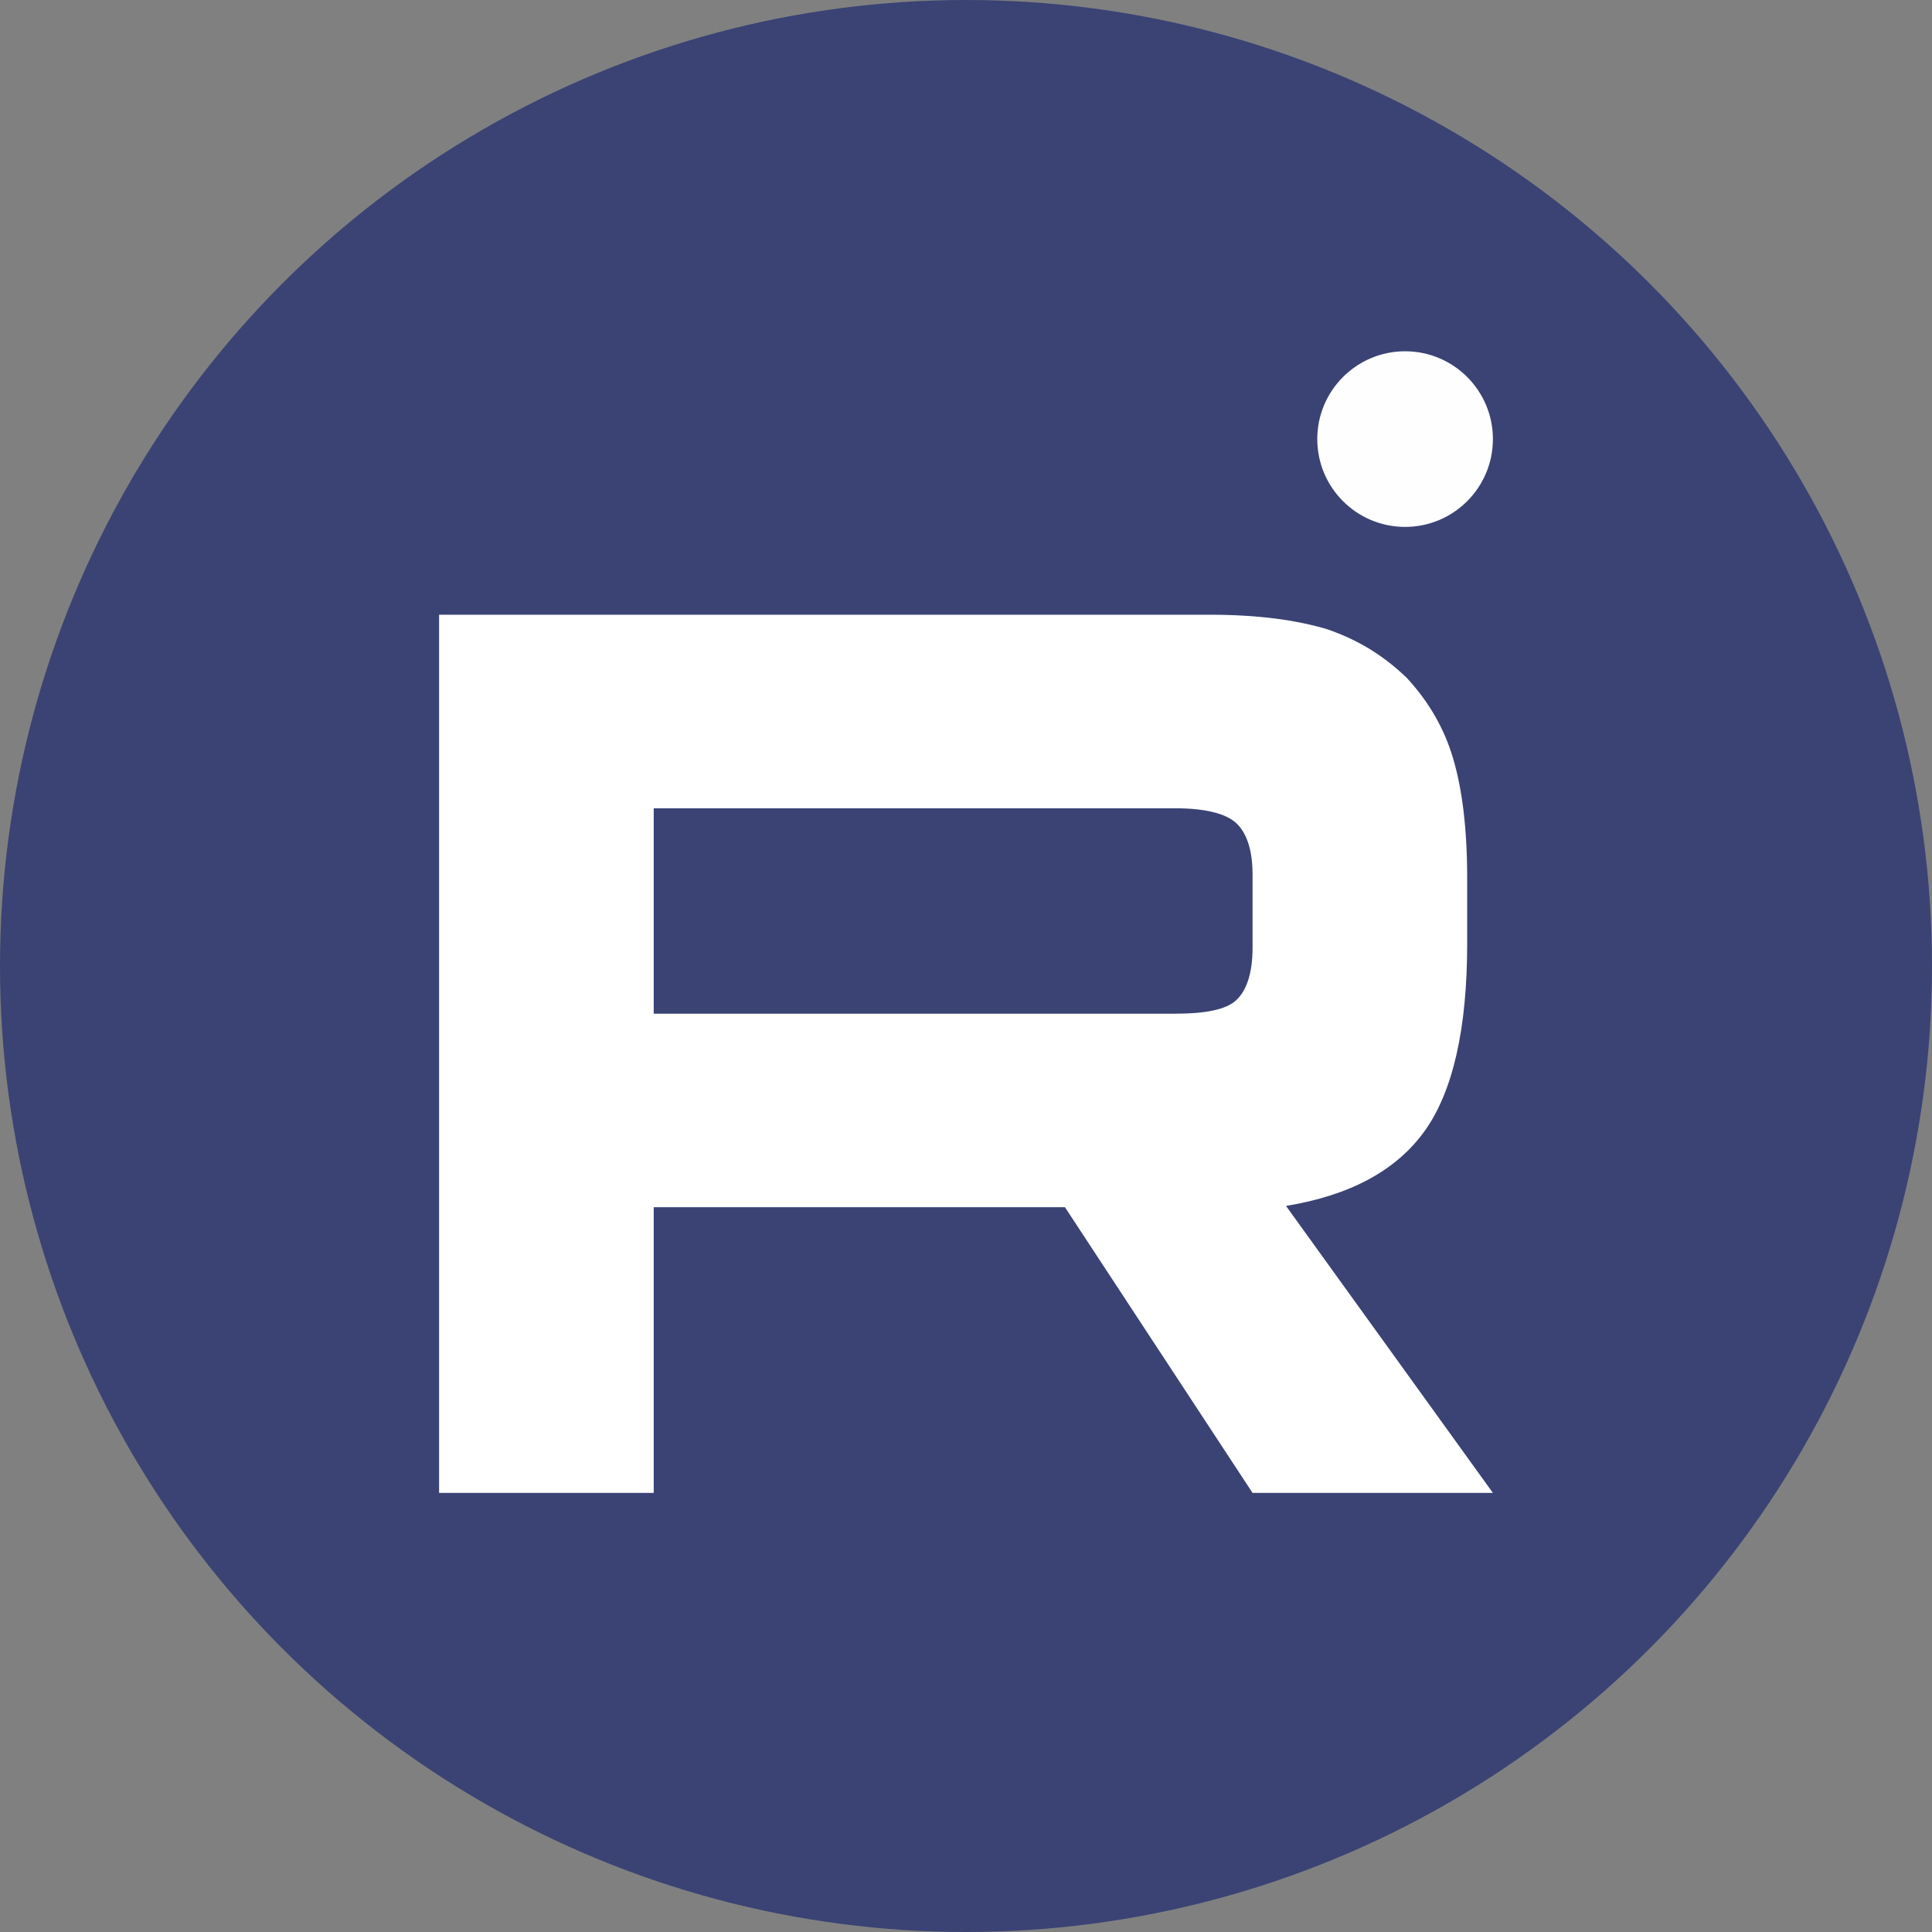
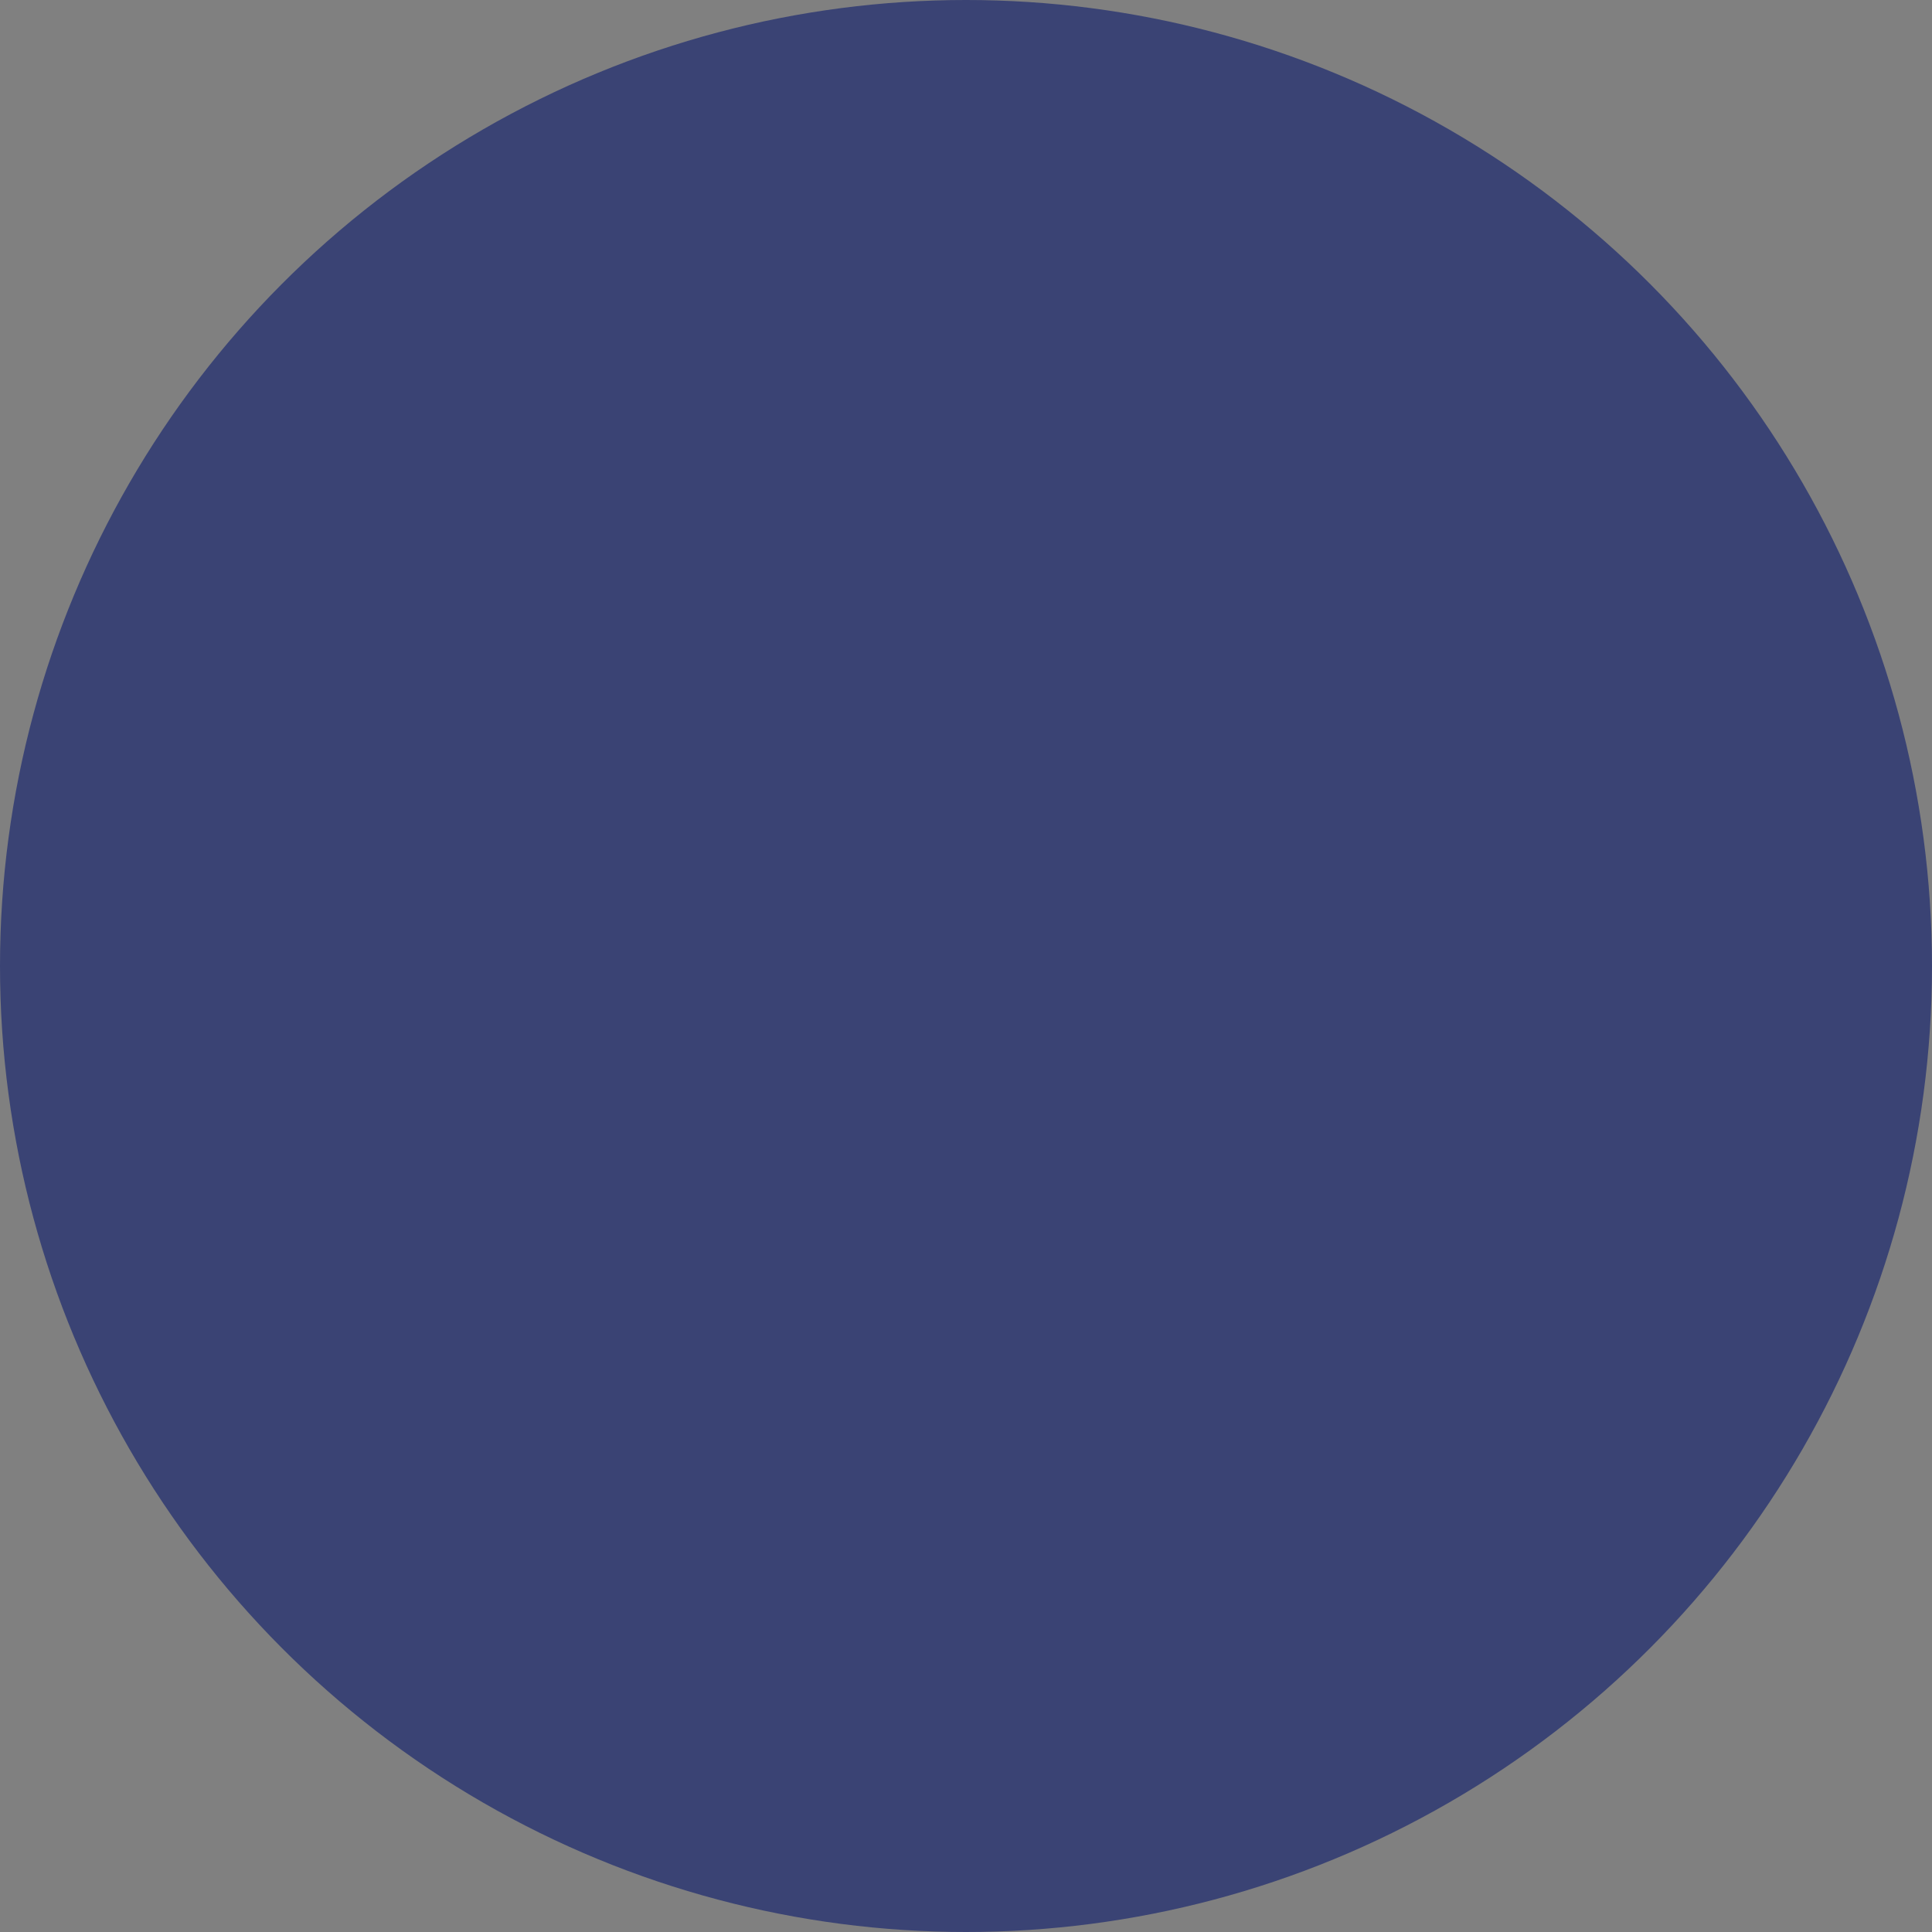
<svg xmlns="http://www.w3.org/2000/svg" width="22" height="22" viewBox="0 0 22 22" fill="none">
  <rect x="0" y="0" width="22" height="22" fill="#808080" stroke="none" />
  <circle cx="11" cy="11" r="11" fill="#3A4374" />
-   <path d="M16 6C16.552 6 17 5.552 17 5C17 4.448 16.552 4 16 4C15.448 4 15 4.448 15 5C15 5.552 15.448 6 16 6Z" fill="#FEFEFE" />
-   <path d="M13.78 7H5V17H7.444V13.747H12.127L14.263 17H17L14.644 13.732C15.376 13.612 15.902 13.327 16.224 12.877C16.546 12.427 16.707 11.708 16.707 10.748V9.999C16.707 9.429 16.649 8.979 16.546 8.634C16.444 8.289 16.268 7.989 16.02 7.72C15.756 7.465 15.463 7.285 15.112 7.165C14.761 7.06 14.322 7 13.78 7ZM13.385 11.543H7.444V9.204H13.385C13.722 9.204 13.956 9.264 14.073 9.369C14.19 9.474 14.263 9.669 14.263 9.954V10.793C14.263 11.093 14.19 11.288 14.073 11.393C13.956 11.498 13.722 11.543 13.385 11.543Z" fill="white" />
</svg>